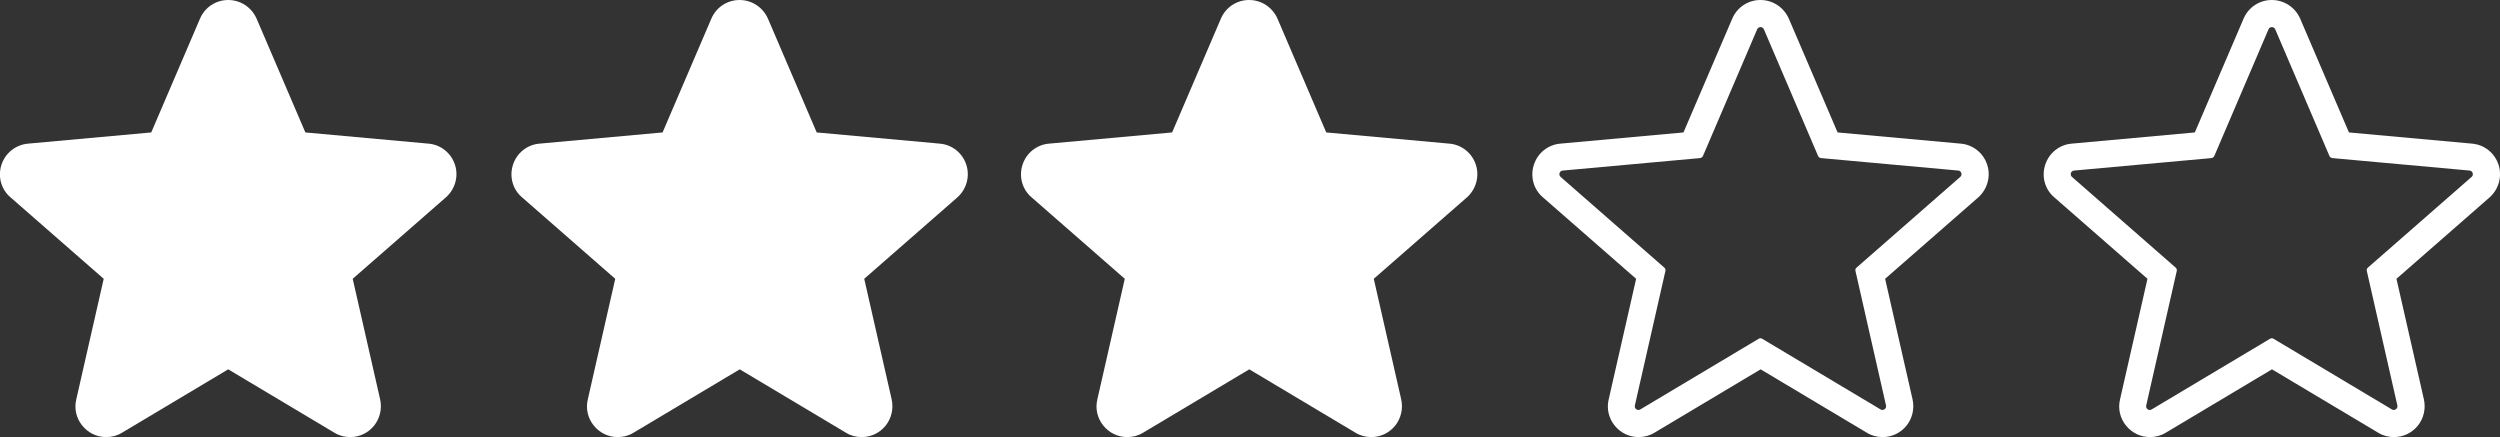
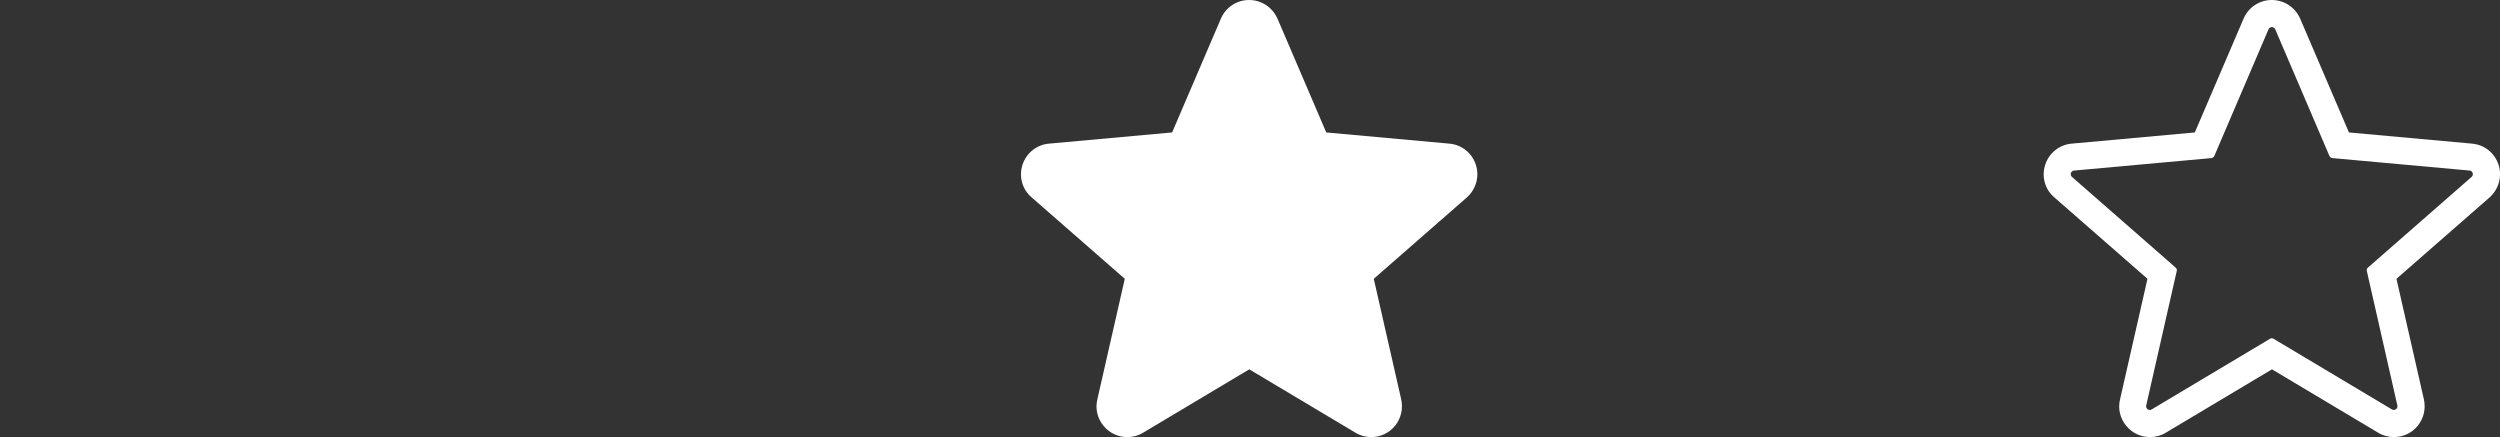
<svg xmlns="http://www.w3.org/2000/svg" version="1.1" id="Layer_1" x="0px" y="0px" viewBox="0 0 1383.6 241.9" style="enable-background:new 0 0 1383.6 241.9;" xml:space="preserve">
  <rect x="0" y="0" width="1383.6" height="241.9" fill="#333333" stroke="none" />
  <style type="text/css">
	.st0{fill:#FFFFFF;}
</style>
  <g>
    <g>
-       <path class="st0" d="M534.8,91.2c-2.1-6.5-7.8-11.1-14.6-11.7l-68.2-6.2l-27-63C422.2,4,416.1,0,409.3,0s-12.9,4-15.6,10.3l-27,63    l-68.2,6.2c-6.8,0.6-12.5,5.2-14.6,11.7c-2.1,6.5-0.2,13.6,5,18l51.6,45.1l-15.2,66.8c-1.2,5.1,0,10.3,3.3,14.4    c3.3,4.1,8.1,6.4,13.3,6.4c3.1,0,6.1-0.8,8.7-2.4l58.8-35.1l58.8,35.1c2.6,1.6,5.6,2.4,8.7,2.4c5.2,0,10-2.3,13.3-6.4    c3.2-4.1,4.4-9.3,3.3-14.4l-15.2-66.8l51.6-45.1C534.9,104.7,536.9,97.6,534.8,91.2z" />
-     </g>
+       </g>
    <g>
-       <path class="st0" d="M251.8,91.2c-2.1-6.5-7.8-11.1-14.6-11.7l-68.2-6.2l-27-63C139.2,4,133.1,0,126.3,0s-12.9,4-15.6,10.3l-27,63    l-68.2,6.2C8.7,80.1,2.9,84.7,0.8,91.2c-2.1,6.5-0.2,13.6,5,18l51.6,45.1l-15.2,66.8c-1.2,5.1,0,10.3,3.3,14.4    c3.3,4.1,8.1,6.4,13.3,6.4c3.1,0,6.1-0.8,8.7-2.4l58.8-35.1l58.8,35.1c2.6,1.6,5.6,2.4,8.7,2.4c5.2,0,10-2.3,13.3-6.4    c3.2-4.1,4.4-9.3,3.3-14.4l-15.2-66.8l51.6-45.1C251.9,104.7,253.9,97.6,251.8,91.2z" />
-     </g>
+       </g>
    <g>
-       <path class="st0" d="M1099.8,91.2c-2.1-6.5-7.8-11.1-14.6-11.7l-68.2-6.2l-27-63C987.2,4,981.1,0,974.3,0s-12.9,4-15.6,10.3    l-27,63l-68.2,6.2c-6.8,0.6-12.5,5.2-14.6,11.7c-2.1,6.5-0.2,13.6,5,18l51.6,45.1l-15.2,66.8c-1.2,5.1,0,10.3,3.3,14.4    c3.3,4.1,8.1,6.4,13.3,6.4c3.1,0,6.1-0.8,8.7-2.4l58.8-35.1l58.8,35.1c2.6,1.6,5.6,2.4,8.7,2.4c5.2,0,10-2.3,13.3-6.4    c3.2-4.1,4.4-9.3,3.3-14.4l-15.2-66.8l51.6-45.1C1099.9,104.7,1101.9,97.6,1099.8,91.2z M1084.9,97.9l-57.4,50.2    c-0.6,0.5-0.8,1.2-0.6,1.9l16.9,74.4c0.4,1.7-1.5,3.1-3,2.2l-65.5-39.1c-0.6-0.4-1.4-0.4-2,0l-65.5,39.1c-1.5,0.9-3.4-0.4-3-2.2    l16.9-74.4c0.2-0.7-0.1-1.5-0.6-1.9l-57.4-50.2c-1.3-1.2-0.6-3.3,1.1-3.5l76-6.9c0.7-0.1,1.4-0.5,1.7-1.2l30-70.1    c0.7-1.6,3-1.6,3.7,0l30,70.1c0.3,0.7,0.9,1.1,1.7,1.2l76,6.9C1085.5,94.6,1086.2,96.8,1084.9,97.9z" />
-     </g>
+       </g>
    <g>
      <path class="st0" d="M816.8,91.2c-2.1-6.5-7.8-11.1-14.6-11.7l-68.2-6.2l-27-63C704.2,4,698.1,0,691.3,0s-12.9,4-15.6,10.3l-27,63    l-68.2,6.2c-6.8,0.6-12.5,5.2-14.6,11.7c-2.1,6.5-0.2,13.6,5,18l51.6,45.1l-15.2,66.8c-1.2,5.1,0,10.3,3.3,14.4    c3.3,4.1,8.1,6.4,13.3,6.4c3.1,0,6.1-0.8,8.7-2.4l58.8-35.1l58.8,35.1c2.6,1.6,5.6,2.4,8.7,2.4c5.2,0,10-2.3,13.3-6.4    c3.2-4.1,4.4-9.3,3.3-14.4l-15.2-66.8l51.6-45.1C816.9,104.7,818.9,97.6,816.8,91.2z" />
    </g>
    <g>
      <path class="st0" d="M1382.8,91.2c-2.1-6.5-7.8-11.1-14.6-11.7l-68.2-6.2l-27-63C1270.2,4,1264.1,0,1257.3,0s-12.9,4-15.6,10.3    l-27,63l-68.2,6.2c-6.8,0.6-12.5,5.2-14.6,11.7c-2.1,6.5-0.2,13.6,5,18l51.6,45.1l-15.2,66.8c-1.2,5.1,0,10.3,3.3,14.4    c3.3,4.1,8.1,6.4,13.3,6.4c3.1,0,6.1-0.8,8.7-2.4l58.8-35.1l58.8,35.1c2.6,1.6,5.6,2.4,8.7,2.4c5.2,0,10-2.3,13.3-6.4    c3.2-4.1,4.4-9.3,3.3-14.4l-15.2-66.8l51.6-45.1C1382.9,104.7,1384.9,97.6,1382.8,91.2z M1367.9,97.9l-57.4,50.2    c-0.6,0.5-0.8,1.2-0.6,1.9l16.9,74.4c0.4,1.7-1.5,3.1-3,2.2l-65.5-39.1c-0.6-0.4-1.4-0.4-2,0l-65.5,39.1c-1.5,0.9-3.4-0.4-3-2.2    l16.9-74.4c0.2-0.7-0.1-1.5-0.6-1.9l-57.4-50.2c-1.3-1.2-0.6-3.3,1.1-3.5l76-6.9c0.7-0.1,1.4-0.5,1.7-1.2l30-70.1    c0.7-1.6,3-1.6,3.7,0l30,70.1c0.3,0.7,0.9,1.1,1.7,1.2l76,6.9C1368.5,94.6,1369.2,96.8,1367.9,97.9z" />
    </g>
  </g>
</svg>